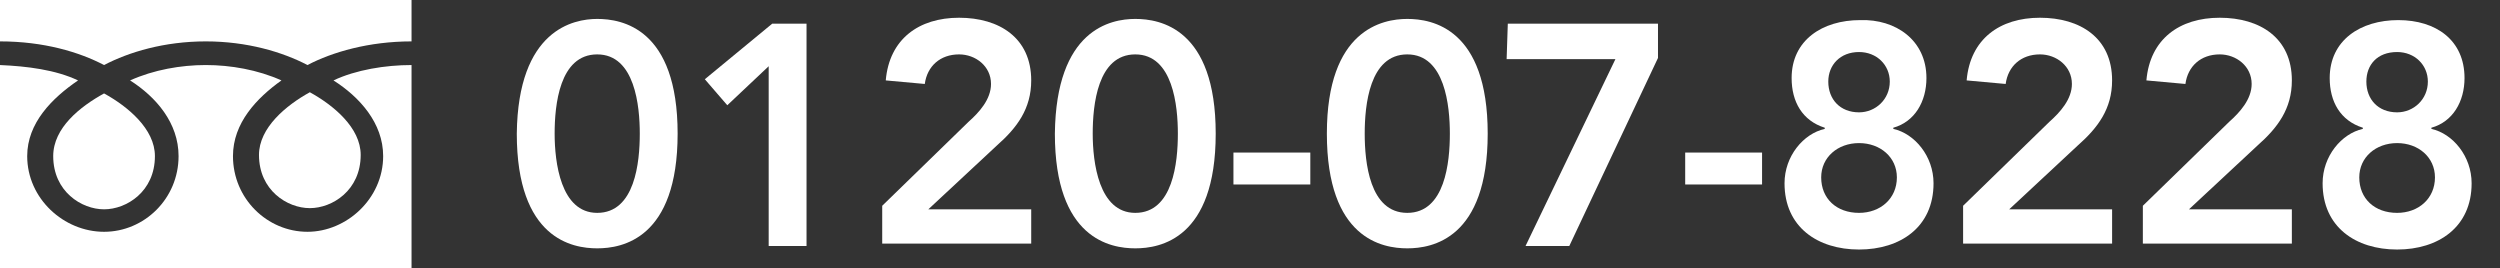
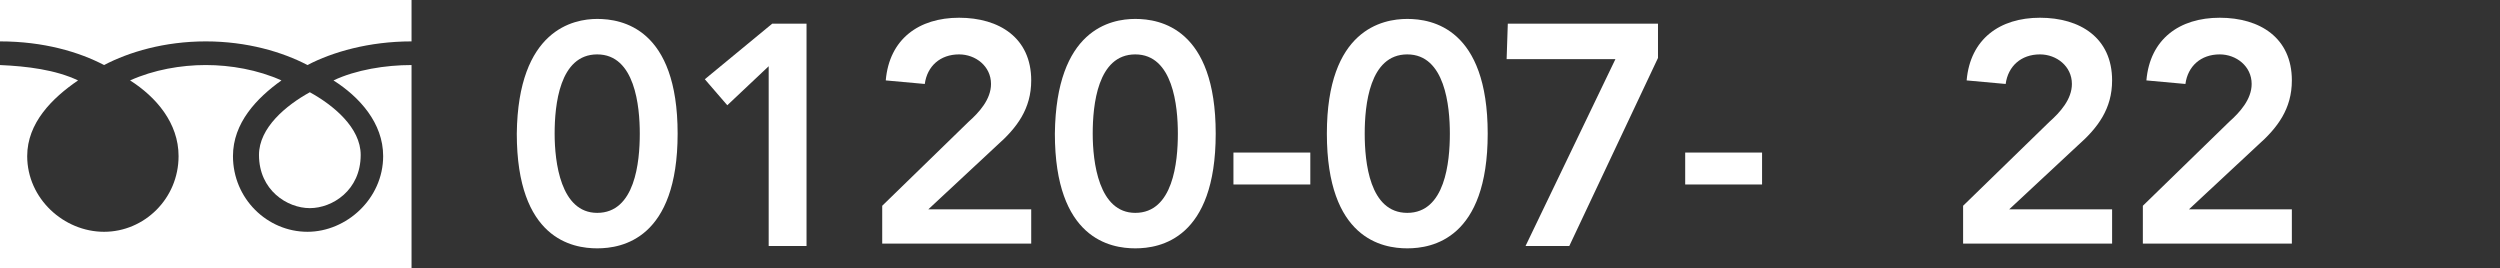
<svg xmlns="http://www.w3.org/2000/svg" version="1.1" id="レイヤー_1" x="0px" y="0px" viewBox="0 0 211.4 22.7" style="enable-background:new 0 0 211.4 22.7;" xml:space="preserve">
  <rect x="0" y="0" width="211.4" height="22.7" fill="#333333" stroke="none" />
  <style type="text/css">
	.st0{fill:#FFFFFF;}
</style>
  <g>
    <g>
      <g>
        <path class="st0" d="M32.4,13.2c0,3.6-3.1,6.4-6.4,6.4c-3.4,0-6.3-2.8-6.3-6.4c0-2.8,2-4.9,4.1-6.4c-2-0.9-4.3-1.3-6.4-1.3     S13,5.9,11,6.8c2.2,1.4,4.1,3.6,4.1,6.4c0,3.6-2.9,6.4-6.3,6.4s-6.5-2.8-6.5-6.4c0-2.8,2.1-4.9,4.3-6.4C4.7,5.9,2.3,5.6,0,5.5     v17.2h34.8V5.5c-2.2,0-4.7,0.4-6.6,1.3C30.4,8.2,32.4,10.4,32.4,13.2z" />
        <path class="st0" d="M17.4,3.5c3.5,0,6.5,0.9,8.6,2c2.1-1.1,5.2-2,8.8-2V0H0v3.5c3.7,0,6.7,0.9,8.8,2C10.9,4.4,13.9,3.5,17.4,3.5     z" />
-         <path class="st0" d="M4.5,13.2c0,3,2.4,4.5,4.3,4.5s4.3-1.5,4.3-4.5c0-2.3-2.3-4.2-4.3-5.3C6.8,9,4.5,10.8,4.5,13.2z" />
        <path class="st0" d="M21.9,13.1c0,3,2.4,4.5,4.3,4.5c1.9,0,4.3-1.5,4.3-4.5c0-2.3-2.3-4.2-4.3-5.3C24.2,8.9,21.9,10.8,21.9,13.1z     " />
      </g>
    </g>
  </g>
  <g>
    <g>
      <path class="st0" d="M50.5,1.6c2.1,0,6.8,0.8,6.8,9.7S52.6,21,50.5,21s-6.8-0.8-6.8-9.7C43.8,2.5,48.5,1.6,50.5,1.6z M50.5,18    c3.2,0,3.6-4.3,3.6-6.7c0-2.3-0.4-6.7-3.6-6.7c-3.2,0-3.6,4.3-3.6,6.7S47.4,18,50.5,18z" />
      <path class="st0" d="M65,5.6l-3.5,3.3l-1.9-2.2L65.3,2h2.9v18.8H65V5.6z" />
      <path class="st0" d="M74.6,17.4l7.3-7.1c0.9-0.8,1.9-1.9,1.9-3.2c0-1.5-1.3-2.5-2.7-2.5c-1.6,0-2.7,1-2.9,2.5l-3.3-0.3    c0.3-3.5,2.8-5.3,6.2-5.3c3.4,0,6.1,1.7,6.1,5.3c0,2.4-1.2,4-2.9,5.5l-5.8,5.4h8.7v2.9H74.6V17.4z" />
      <path class="st0" d="M96,1.6c2.1,0,6.8,0.8,6.8,9.7S98.1,21,96,21s-6.8-0.8-6.8-9.7C89.3,2.5,93.9,1.6,96,1.6z M96,18    c3.2,0,3.6-4.3,3.6-6.7c0-2.3-0.4-6.7-3.6-6.7s-3.6,4.3-3.6,6.7S92.9,18,96,18z" />
      <path class="st0" d="M110.8,15.6h-6.5v-2.7h6.5V15.6z" />
      <path class="st0" d="M119,1.6c2.1,0,6.8,0.8,6.8,9.7S121.1,21,119,21s-6.8-0.8-6.8-9.7C112.2,2.5,116.9,1.6,119,1.6z M119,18    c3.2,0,3.6-4.3,3.6-6.7c0-2.3-0.4-6.7-3.6-6.7s-3.6,4.3-3.6,6.7S115.8,18,119,18z" />
      <path class="st0" d="M127.5,2h12.7v2.9l-7.5,15.9H129L136.6,5h-9.2L127.5,2L127.5,2z" />
      <path class="st0" d="M149,15.6h-6.5v-2.7h6.5V15.6z" />
-       <path class="st0" d="M162.9,6.6c0,2-1,3.7-2.8,4.2v0.1c1.8,0.4,3.4,2.3,3.4,4.6c0,3.7-2.8,5.6-6.3,5.6s-6.3-1.9-6.3-5.6    c0-2.3,1.6-4.2,3.4-4.6v-0.1c-1.9-0.6-2.8-2.2-2.8-4.2c0-3.2,2.6-4.9,5.8-4.9C160.3,1.6,162.9,3.4,162.9,6.6z M154,15    c0,1.8,1.3,3,3.2,3c1.8,0,3.2-1.2,3.2-3c0-1.7-1.4-2.9-3.2-2.9S154,13.3,154,15z M154.6,6.9c0,1.5,1,2.6,2.6,2.6    c1.4,0,2.6-1.1,2.6-2.6c0-1.4-1.1-2.5-2.6-2.5C155.6,4.4,154.6,5.5,154.6,6.9z" />
      <path class="st0" d="M166,17.4l7.3-7.1c0.9-0.8,1.9-1.9,1.9-3.2c0-1.5-1.3-2.5-2.7-2.5c-1.6,0-2.7,1-2.9,2.5l-3.3-0.3    c0.3-3.5,2.8-5.3,6.2-5.3s6.1,1.7,6.1,5.3c0,2.4-1.2,4-2.9,5.5l-5.8,5.4h8.7v2.9H166V17.4z" />
      <path class="st0" d="M181.2,17.4l7.3-7.1c0.9-0.8,1.9-1.9,1.9-3.2c0-1.5-1.3-2.5-2.7-2.5c-1.6,0-2.7,1-2.9,2.5l-3.3-0.3    c0.3-3.5,2.8-5.3,6.2-5.3s6.1,1.7,6.1,5.3c0,2.4-1.2,4-2.9,5.5l-5.8,5.4h8.7v2.9h-12.6V17.4z" />
-       <path class="st0" d="M208.4,6.6c0,2-1,3.7-2.8,4.2v0.1c1.8,0.4,3.4,2.3,3.4,4.6c0,3.7-2.8,5.6-6.3,5.6s-6.3-1.9-6.3-5.6    c0-2.3,1.6-4.2,3.4-4.6v-0.1c-1.9-0.6-2.8-2.2-2.8-4.2c0-3.2,2.6-4.9,5.8-4.9S208.4,3.4,208.4,6.6z M199.5,15c0,1.8,1.3,3,3.2,3    c1.8,0,3.2-1.2,3.2-3c0-1.7-1.4-2.9-3.2-2.9S199.5,13.3,199.5,15z M200.1,6.9c0,1.5,1,2.6,2.6,2.6c1.4,0,2.6-1.1,2.6-2.6    c0-1.4-1.1-2.5-2.6-2.5C201,4.4,200.1,5.5,200.1,6.9z" />
    </g>
  </g>
</svg>